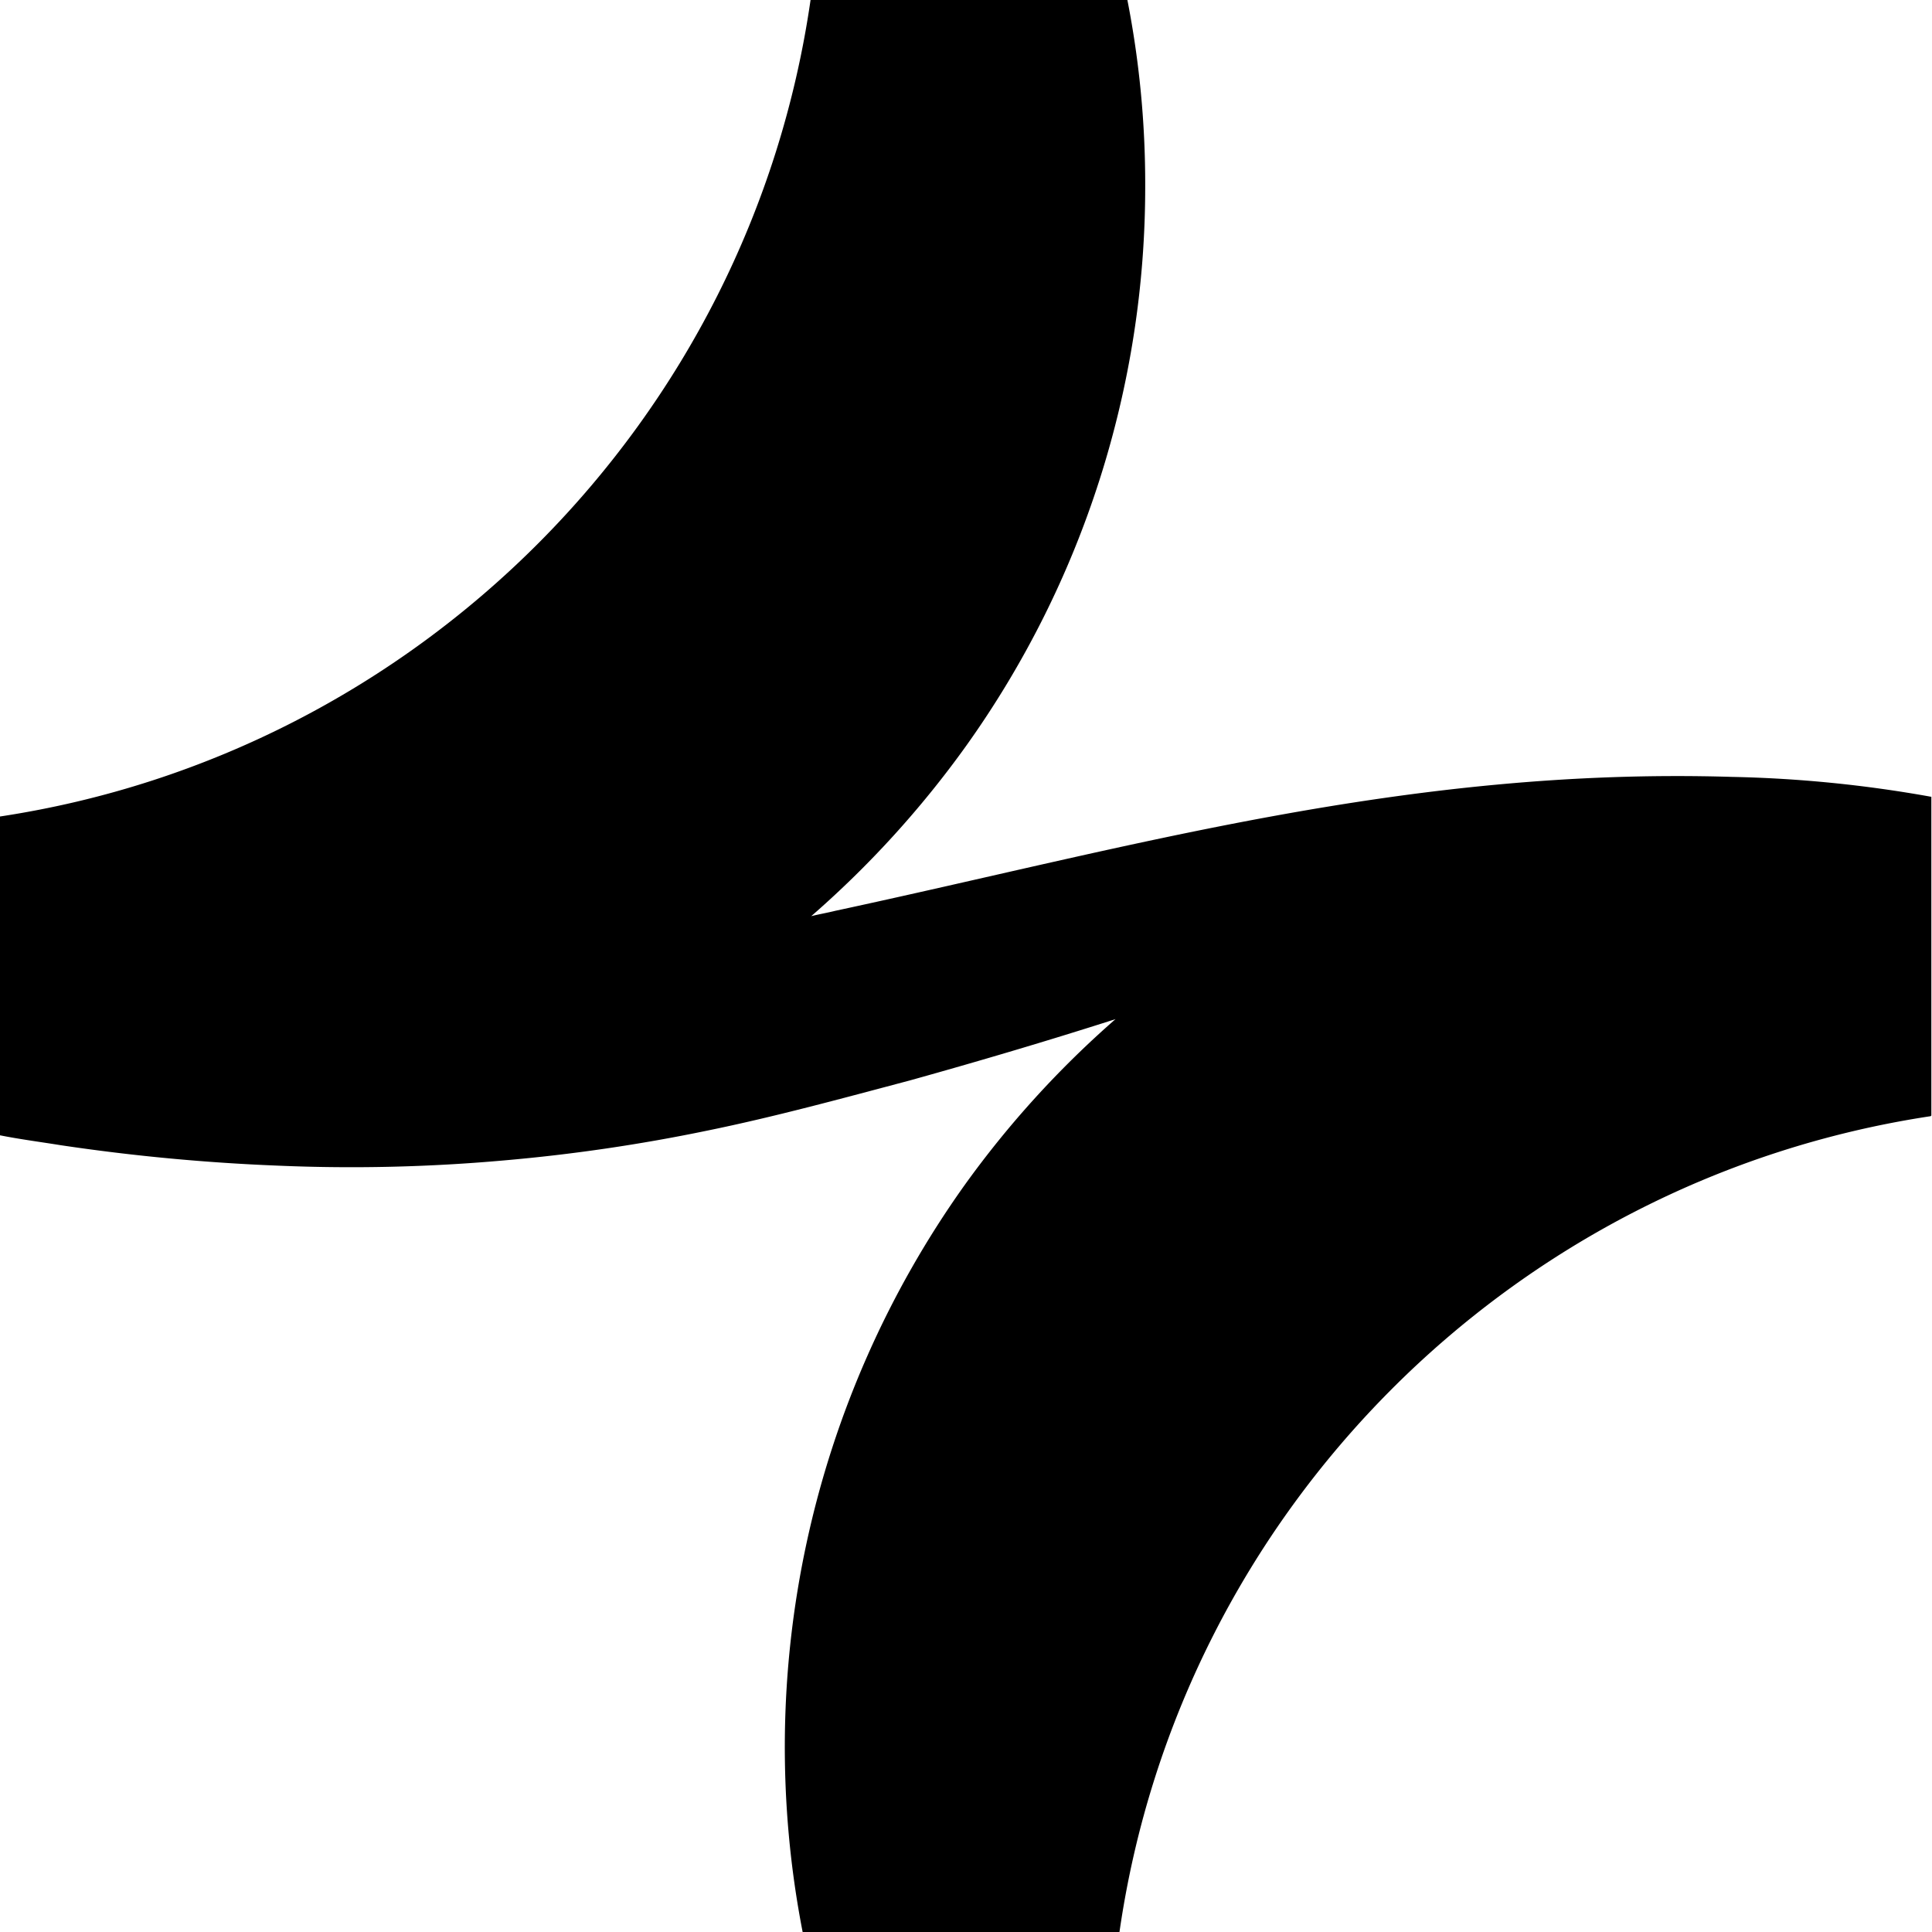
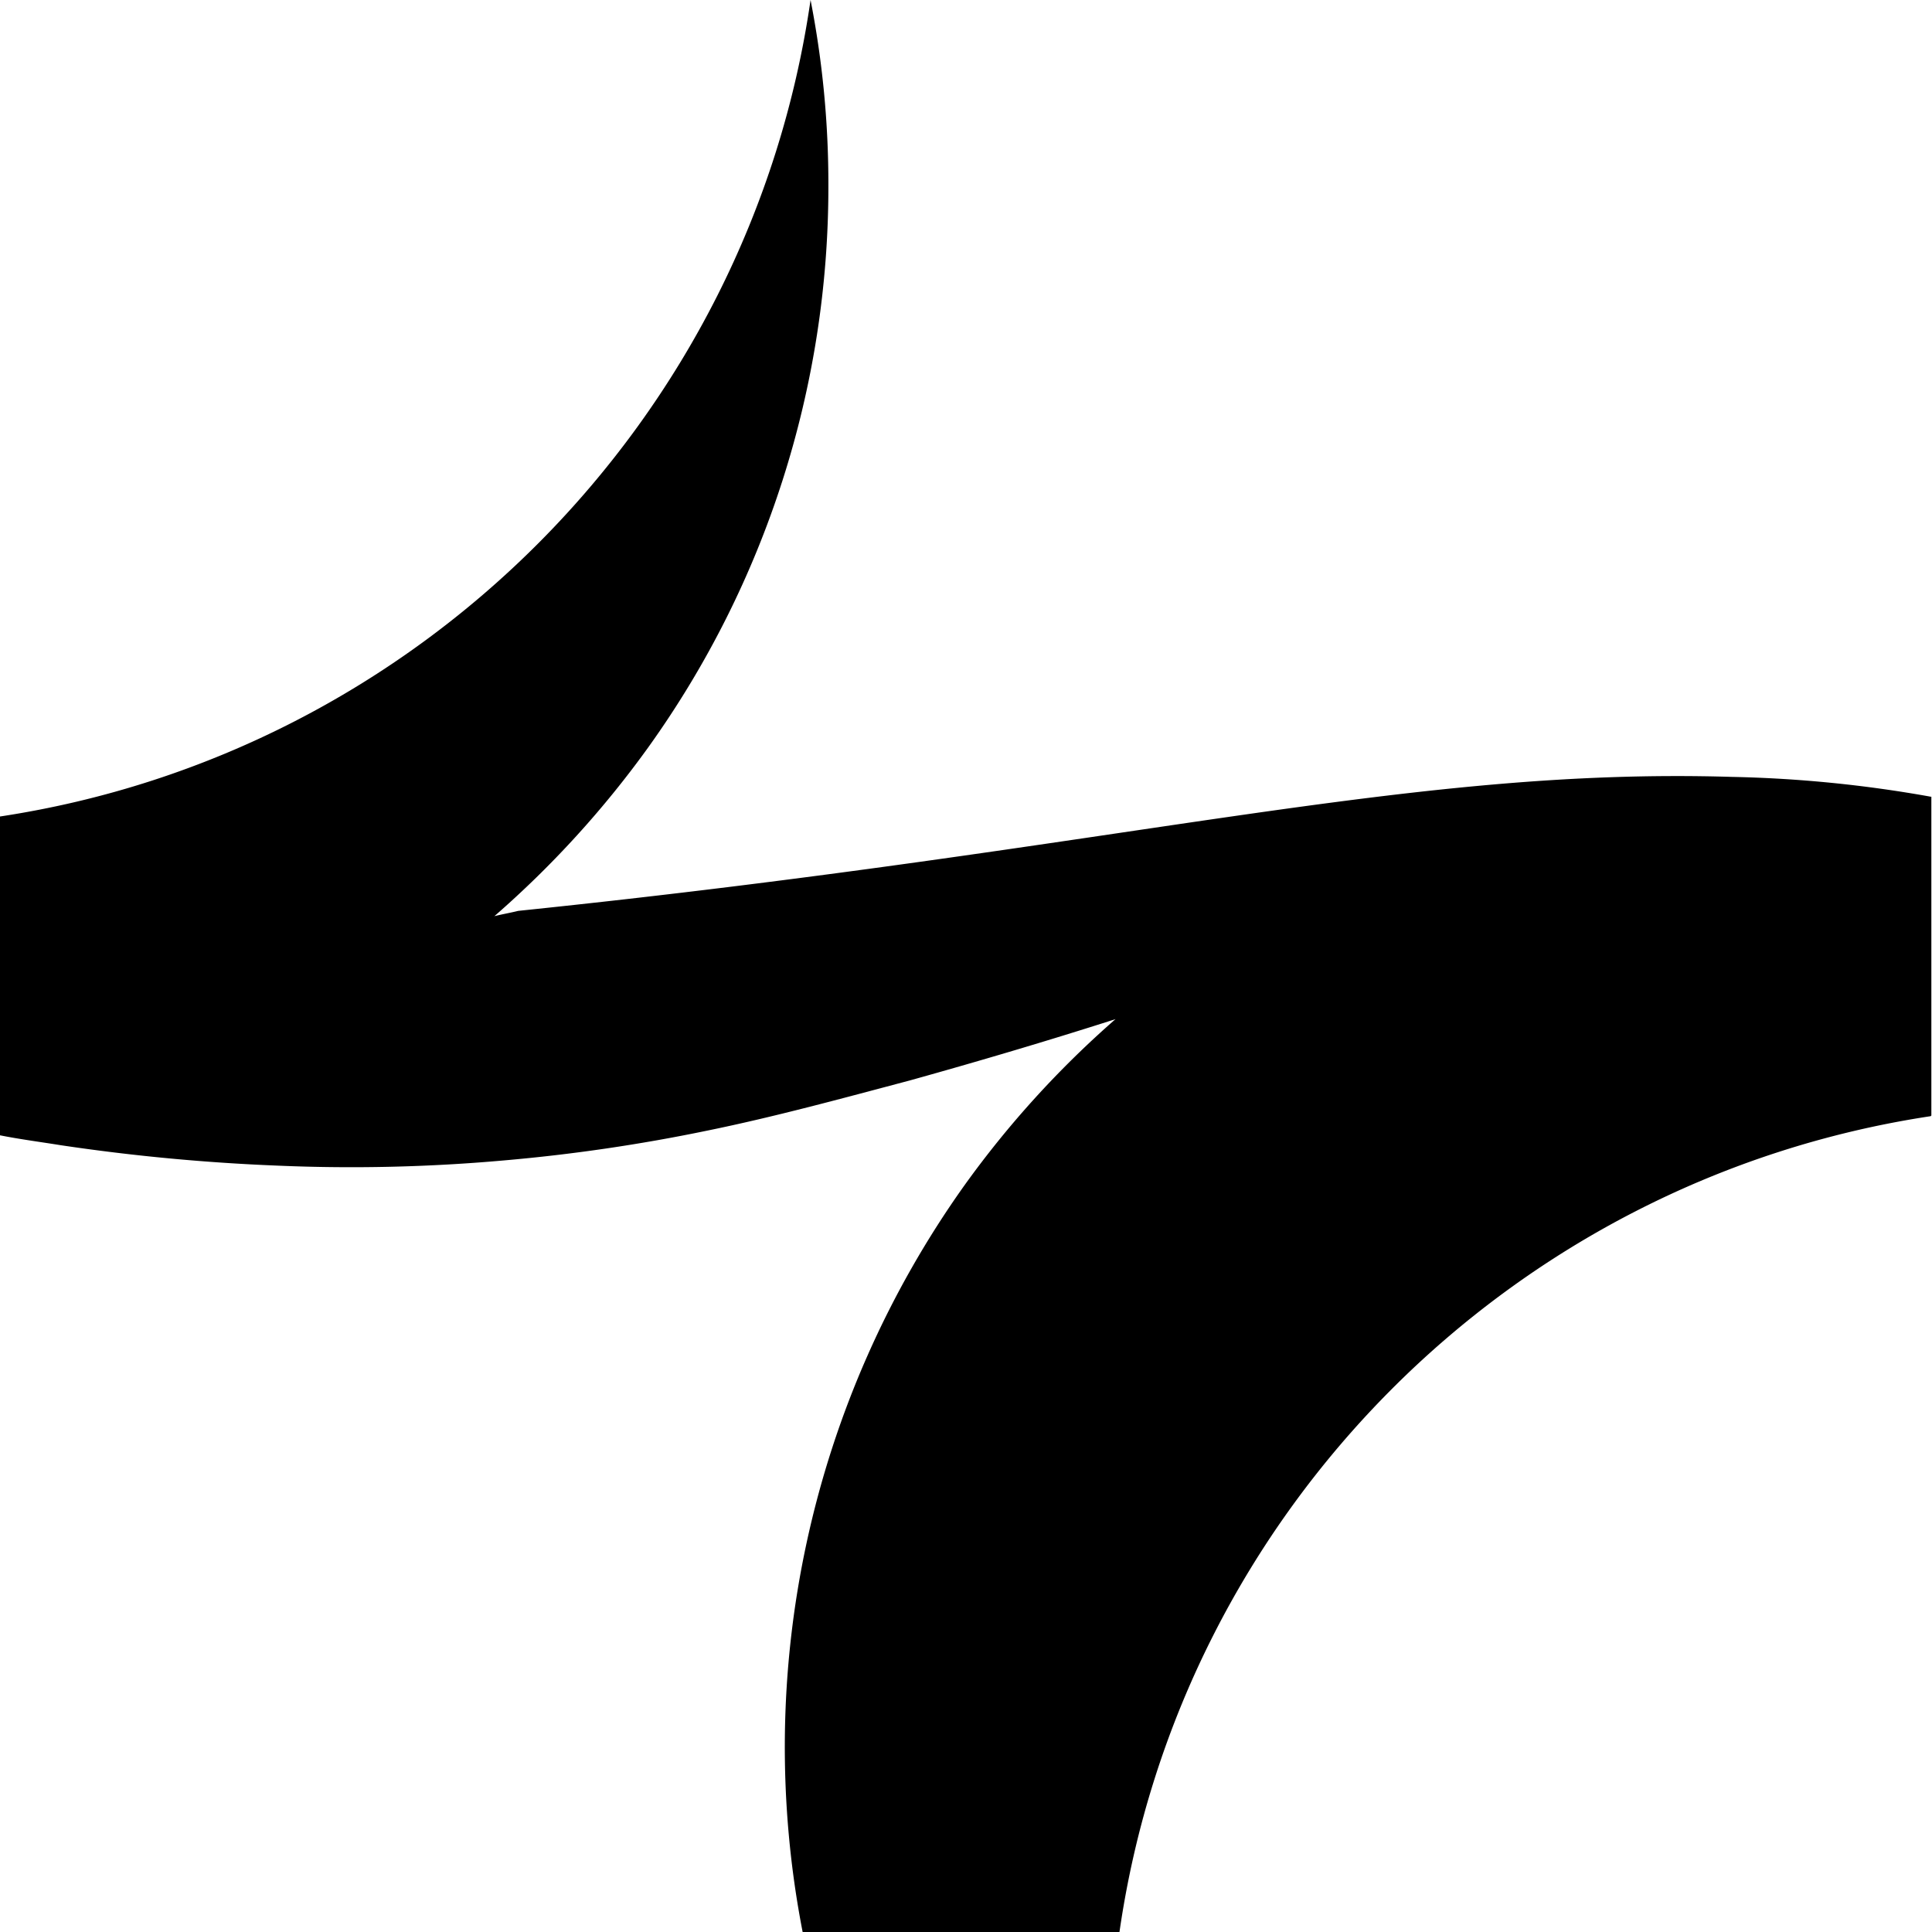
<svg xmlns="http://www.w3.org/2000/svg" viewBox="0 0 512 512">
  <g id="Group_1" data-name="Group 1" transform="translate(-857 -396)">
-     <rect id="Rectangle_1" data-name="Rectangle 1" width="512" height="512" transform="translate(857 396)" fill="none" />
-     <path id="siloy-logo" d="M511.75,297C400.674,313.788,312.863,401.774,296.77,513.2H212.807a256.579,256.579,0,0,1,42.856-197.838,258.557,258.557,0,0,1,40.057-44.081c-18.017,5.772-36.384,11.2-54.576,16.268-17.842,4.723-35.684,9.621-53.7,13.294a461.913,461.913,0,0,1-53.7,7.872,455.532,455.532,0,0,1-59.824,1.4,532.381,532.381,0,0,1-57.725-5.423C10.77,303.817,5.348,303.117.1,302.068h0V217.58C111,200.787,198.813,112.626,214.906,1.2h83.963a253.173,253.173,0,0,1,4.723,49.153,254.871,254.871,0,0,1-47.579,148.685,262.669,262.669,0,0,1-40.932,44.955c2.1-.525,4.2-.875,6.3-1.4C299.568,225.8,372.511,204.461,459.1,207.085a335.619,335.619,0,0,1,52.652,5.248h.175V296.82Z" transform="translate(856.9 394.8)" />
+     <path id="siloy-logo" d="M511.75,297C400.674,313.788,312.863,401.774,296.77,513.2H212.807a256.579,256.579,0,0,1,42.856-197.838,258.557,258.557,0,0,1,40.057-44.081c-18.017,5.772-36.384,11.2-54.576,16.268-17.842,4.723-35.684,9.621-53.7,13.294a461.913,461.913,0,0,1-53.7,7.872,455.532,455.532,0,0,1-59.824,1.4,532.381,532.381,0,0,1-57.725-5.423C10.77,303.817,5.348,303.117.1,302.068h0V217.58C111,200.787,198.813,112.626,214.906,1.2a253.173,253.173,0,0,1,4.723,49.153,254.871,254.871,0,0,1-47.579,148.685,262.669,262.669,0,0,1-40.932,44.955c2.1-.525,4.2-.875,6.3-1.4C299.568,225.8,372.511,204.461,459.1,207.085a335.619,335.619,0,0,1,52.652,5.248h.175V296.82Z" transform="translate(856.9 394.8)" />
  </g>
</svg>